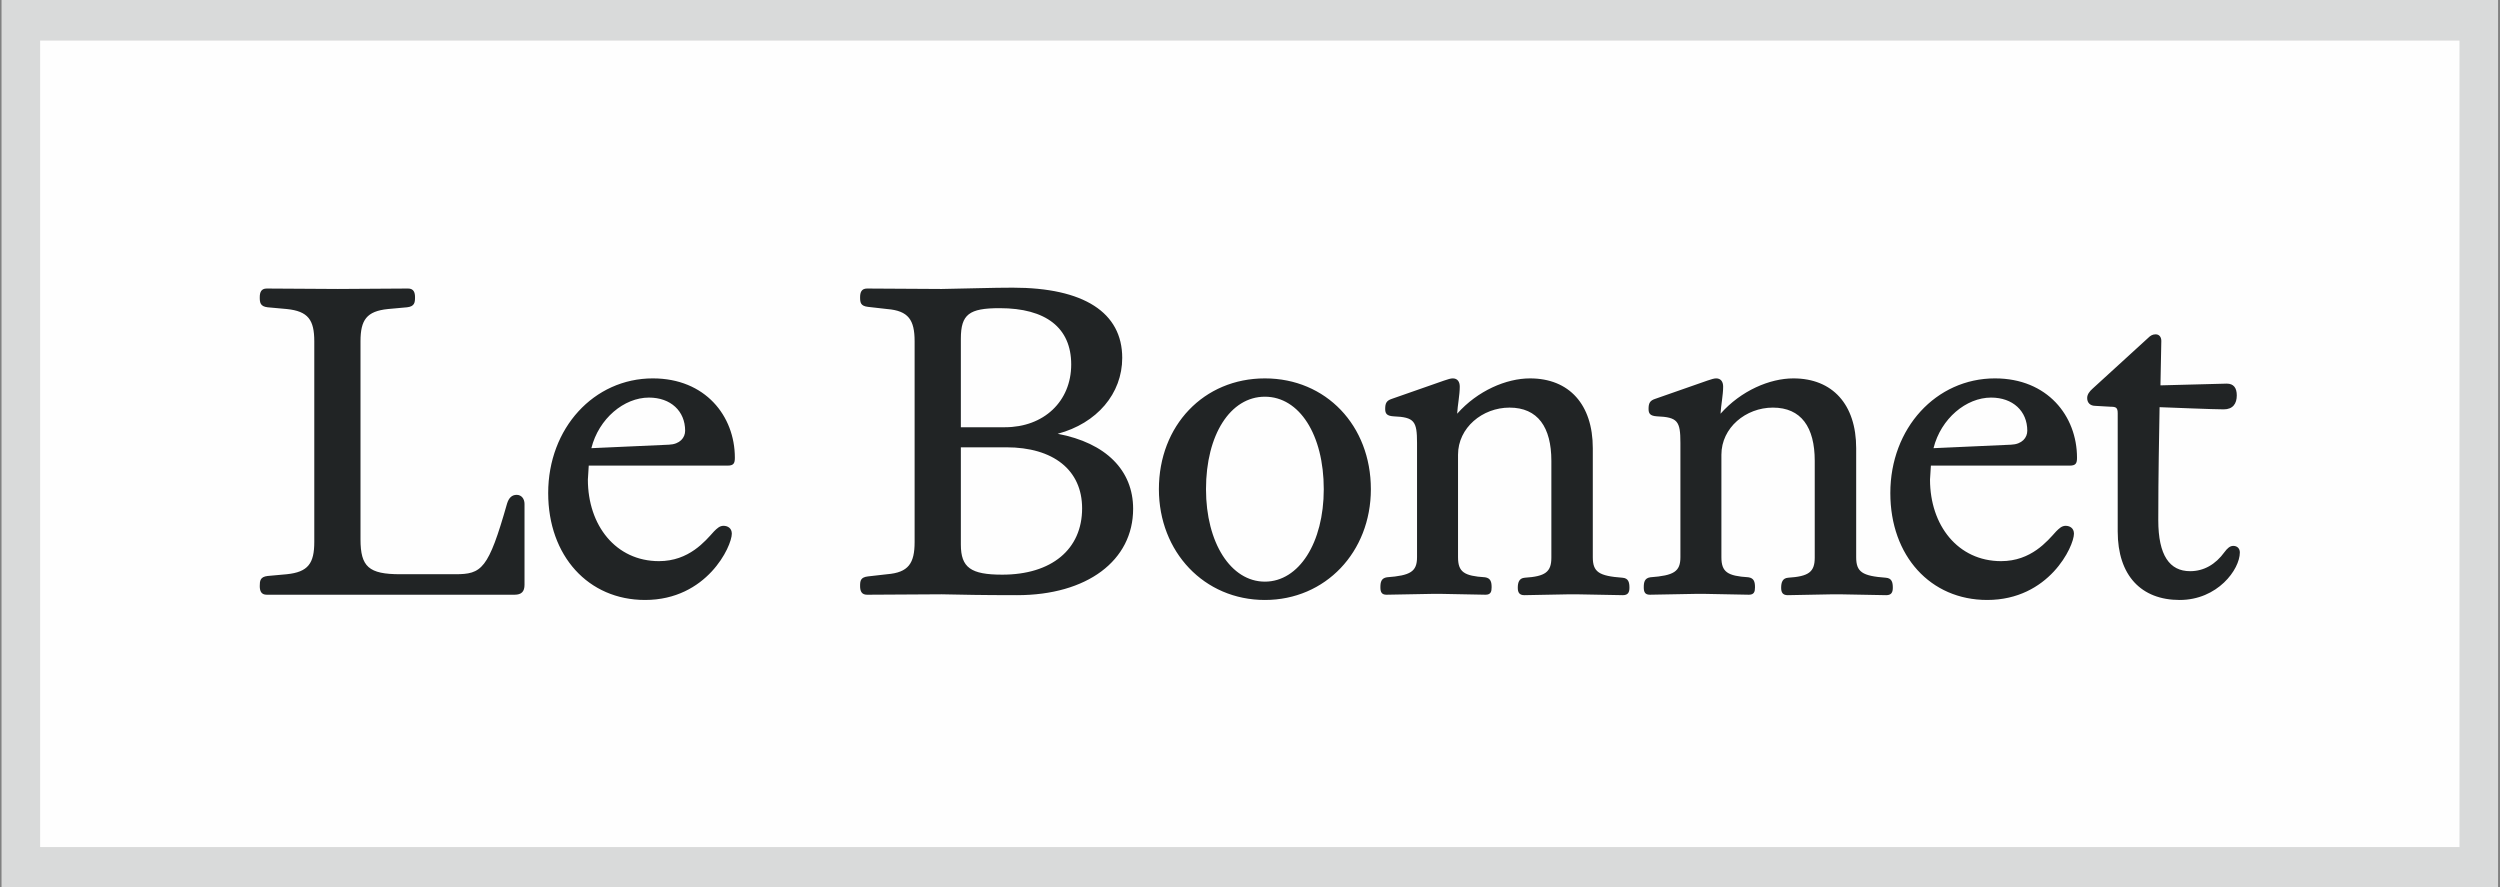
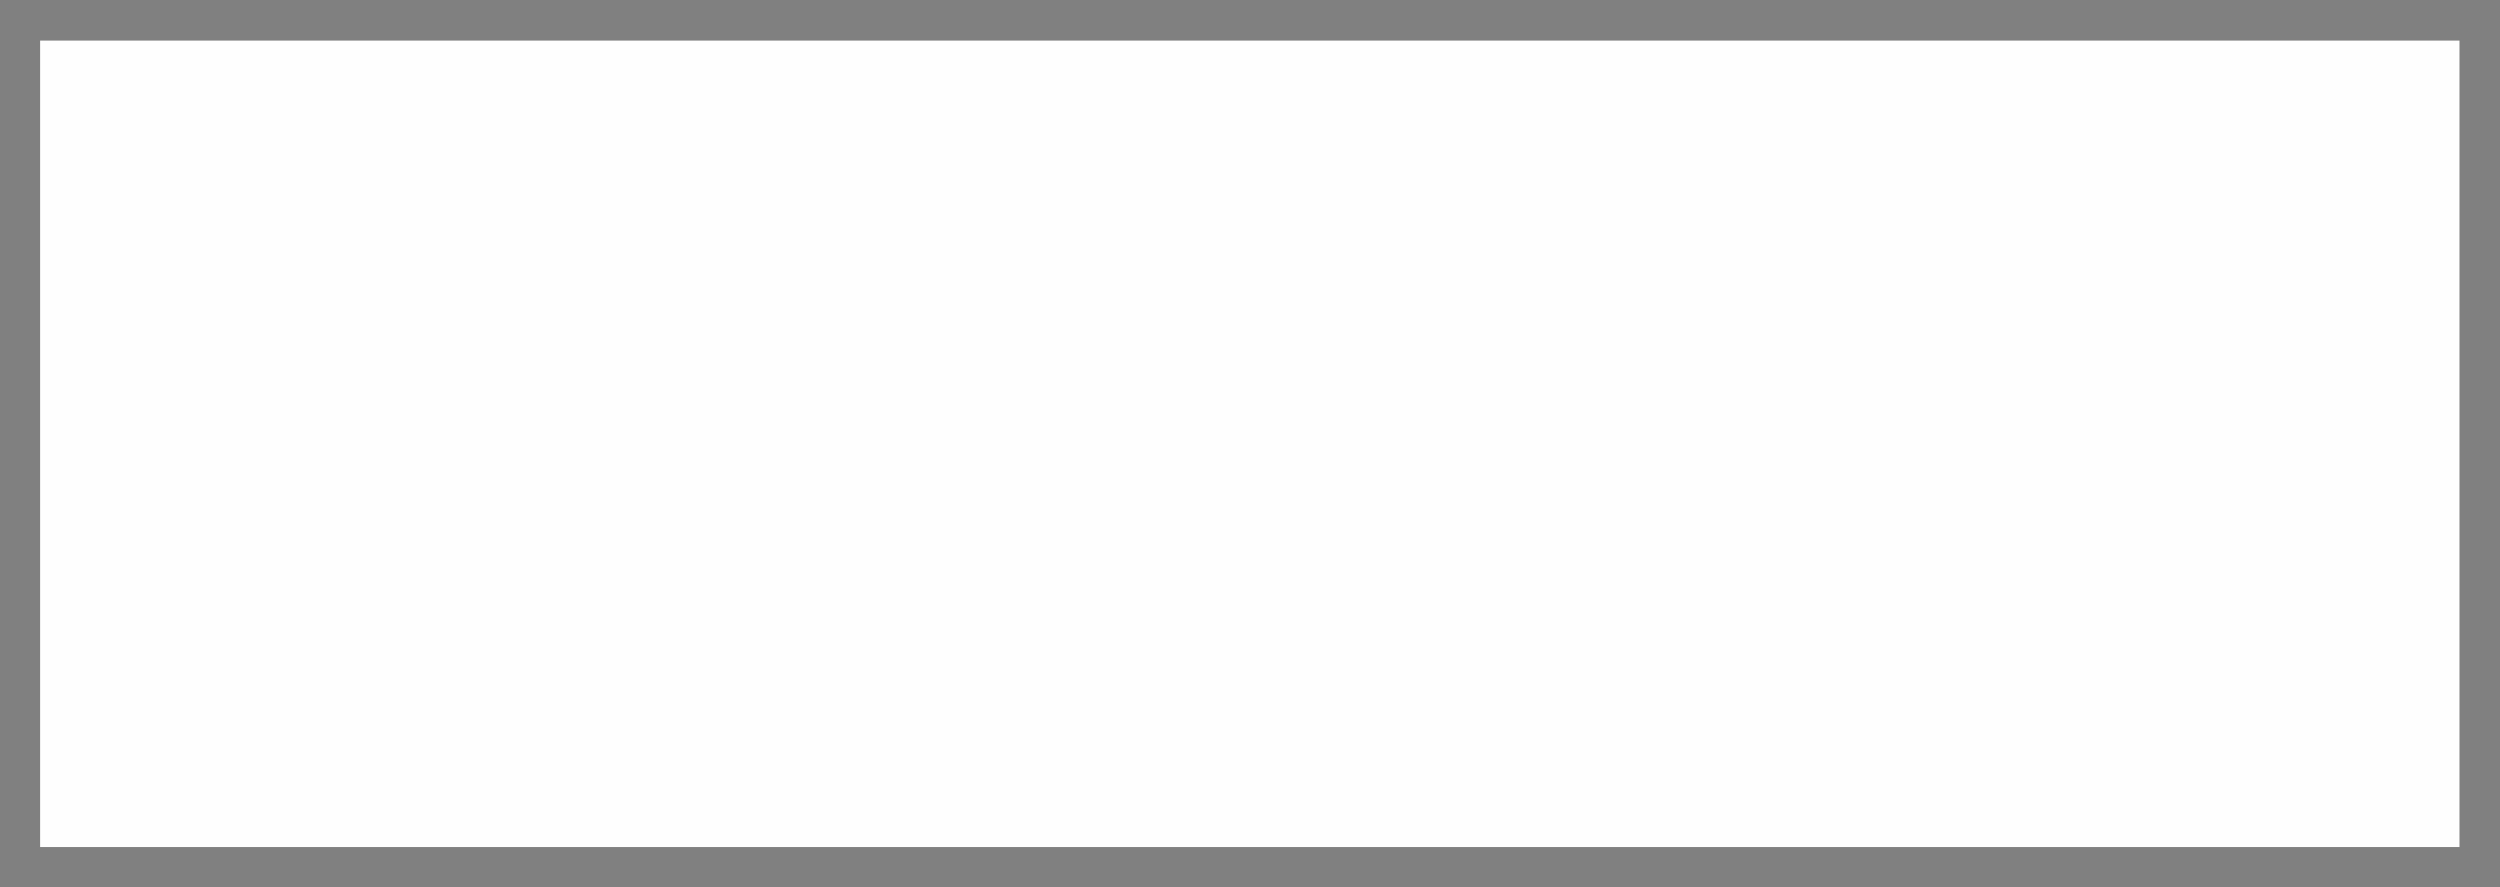
<svg xmlns="http://www.w3.org/2000/svg" xml:space="preserve" width="310mm" height="110mm" version="1.1" style="shape-rendering:geometricPrecision; text-rendering:geometricPrecision; image-rendering:optimizeQuality; fill-rule:evenodd; clip-rule:evenodd" viewBox="0 0 31000 11000">
  <rect x="0" y="0" width="31000" height="11000" fill="#808080" stroke="none" />
  <defs>
    <style type="text/css">
   
    .fil0 {fill:#D9DADA}
    .fil2 {fill:#212425}
    .fil1 {fill:#FEFEFE}
   
  </style>
  </defs>
  <g id="Ebene_x0020_1">
-     <polygon class="fil0" points="18.96,-33.63 30976.11,-33.63 30976.11,11040.29 18.96,11040.29 " />
    <g id="_2559932076800">
      <polygon class="fil1" points="497.53,503.33 30497.53,503.33 30497.53,10503.33 497.53,10503.33 " />
-       <path class="fil2" d="M3221.02 7266.52c0,-64.91 5.47,-113.57 97.37,-124.37l237.94 -21.66c265.07,-27.06 340.79,-135.24 340.79,-400.24l0 -2487.97c0,-265 -75.72,-373.17 -340.79,-400.24l-238 -21.59c-91.92,-10.8 -97.31,-59.52 -97.31,-124.37 0,-59.52 16.26,-108.18 86.51,-108.18l881.58 5.4 870.78 -5.47c70.32,0 86.52,48.66 86.52,108.18 0,64.91 -5.4,113.57 -97.38,124.37l-237.94 21.66c-265.06,27.06 -340.78,135.24 -340.78,400.24l0 2455.52c0,340.71 102.78,432.7 492.21,432.7l681.5 -0.01c329.92,0 411.03,-59.52 643.63,-876.19 21.67,-70.31 59.52,-108.17 119.04,-108.17 59.52,0 97.37,48.65 97.37,113.57l0 1000.56c0,86.51 -37.85,124.37 -124.37,124.37l-3072.16 0c-70.25,0 -86.51,-48.59 -86.51,-108.11zm4874.48 -2574.49c648.97,0 1016.81,465.15 1016.81,984.35 0,70.32 -16.19,97.38 -91.91,97.38l-1719.9 0 -10.79 173.09c0,567.93 346.11,1011.41 881.58,1011.41 373.17,0 573.26,-248.8 681.49,-367.77 37.86,-37.86 70.32,-70.31 119.04,-70.31 48.72,0 102.77,27.05 102.77,97.37 0,156.9 -308.25,822.13 -1076.26,822.13 -703.1,0 -1200.71,-546.33 -1200.71,-1325.07 -0.13,-806.01 567.73,-1422.58 1297.88,-1422.58zm400.24 649.04c0,-243.41 -178.49,-411.03 -448.89,-411.03 -308.26,0 -621.98,259.6 -713.96,627.37l962.7 -43.26c135.23,-5.46 200.15,-86.57 200.15,-173.08zm2266.88 1806.41l237.94 -27.05c265.06,-21.67 340.78,-135.23 340.78,-400.24l0 -2487.91c0,-265 -75.72,-378.57 -340.78,-400.24l-237.94 -27.05c-91.91,-10.8 -97.37,-54.12 -97.37,-119.04 0,-59.51 16.19,-108.18 86.51,-108.18l924.84 5.47c340.78,-5.47 627.37,-16.26 881.58,-16.26 881.64,0 1357.53,308.26 1357.53,870.78 0,443.49 -313.66,811.33 -800.47,941.1 600.39,113.57 935.7,454.35 935.7,930.24 0,643.64 -573.26,1070.93 -1438.64,1070.93 -470.55,0 -654.44,-5.47 -935.7,-10.79l-924.84 5.4c-70.32,0 -86.51,-48.65 -86.51,-108.11 0.06,-64.92 5.46,-108.18 97.37,-119.05zm1698.25 -1849.74c481.35,0 822.13,-319.05 822.13,-778.8 0,-454.28 -313.66,-697.69 -886.98,-697.69 -378.57,0 -481.35,75.72 -481.35,378.64l0 1097.86 546.2 -0.01zm957.35 1006.02c0,-475.95 -356.97,-757.22 -941.1,-757.22l-562.51 0.01 0 1206.1c0,286.66 124.37,373.17 513.8,373.17 611.18,0.07 989.81,-313.66 989.81,-822.06zm952.1 -237.94c0,-789.67 557.06,-1373.79 1314.27,-1373.79 757.21,0 1314.27,584.19 1314.27,1373.79 0,778.8 -562.46,1373.78 -1314.27,1373.78 -751.81,0 -1314.27,-594.98 -1314.27,-1373.78zm1314.27 1146.58c421.83,0 730.15,-481.35 730.15,-1146.58 0,-676.1 -302.86,-1146.65 -730.15,-1146.65 -427.23,0 -730.15,470.55 -730.15,1146.65 0,665.23 308.26,1146.58 730.15,1146.58zm3135.98 75.72c0,-64.92 16.19,-118.97 86.51,-124.37 254.2,-16.2 329.85,-70.25 329.85,-248.8l0 -1200.71c0,-416.5 -167.62,-659.83 -519.21,-659.83 -335.31,0 -638.17,248.8 -638.17,584.12l0 1271.02c0,183.89 75.72,232.61 335.31,248.8 70.32,10.8 81.18,59.52 81.18,124.38 0,54.05 -10.8,91.91 -75.78,91.91l-562.46 -10.8 -81.17 -0.01 -584.12 10.79c-59.51,0 -75.72,-32.39 -75.72,-91.91 0,-64.92 10.8,-113.57 81.18,-124.37 292.06,-21.67 373.17,-70.32 373.17,-248.8l0.01 -1417.04c0,-270.47 -32.46,-319.12 -292.06,-329.92 -86.51,-5.4 -102.78,-37.86 -102.78,-91.92 0,-70.31 16.2,-102.77 81.12,-124.37l649.03 -227.14c48.66,-16.27 81.12,-27.06 108.18,-27.06 59.46,0 86.51,43.32 86.51,102.77 0,102.78 -27.05,232.61 -32.46,335.32 254.21,-286.66 611.12,-438.09 903.25,-438.09 486.75,0 778.8,324.52 778.8,865.38l0 1352.2c0,183.89 75.72,232.6 367.77,254.2 75.72,5.47 86.51,59.52 86.51,124.37 0,54.12 -16.19,91.98 -81.18,91.98l-578.72 -10.79 -81.11 -0.01 -562.52 10.8c-64.73,-0.13 -80.92,-37.99 -80.92,-92.1zm3265.81 0c0,-64.92 16.2,-118.97 86.51,-124.37 254.21,-16.2 329.92,-70.25 329.92,-248.8l0 -1200.71c0,-416.5 -167.63,-659.83 -519.21,-659.83 -335.31,0 -638.18,248.8 -638.18,584.12l0 1271.02c0,183.89 75.72,232.61 335.31,248.8 70.32,10.8 81.18,59.52 81.18,124.38 0,54.05 -10.79,91.91 -75.77,91.91l-562.46 -10.8 -81.17 -0.01 -584.13 10.79c-59.51,0 -75.71,-32.39 -75.71,-91.91 0,-64.92 10.79,-113.57 81.17,-124.37 292.07,-21.67 373.18,-70.32 373.18,-248.8l0 -1417.04c0,-270.47 -32.45,-319.12 -292.06,-329.92 -86.51,-5.4 -102.77,-37.86 -102.77,-91.92 0,-70.31 16.19,-102.77 81.11,-124.37l649.04 -227.14c48.65,-16.27 81.11,-27.06 108.17,-27.06 59.46,0 86.52,43.32 86.52,102.77 0,102.78 -27.06,232.61 -32.46,335.32 254.2,-286.66 611.11,-438.09 903.24,-438.09 486.75,0 778.8,324.52 778.8,865.38l0 1352.2c0,183.89 75.72,232.6 367.77,254.2 75.72,5.47 86.52,59.52 86.52,124.37 0,54.12 -16.2,91.98 -81.18,91.98l-578.72 -10.79 -81.11 -0.01 -562.53 10.8c-64.78,-0.13 -80.98,-37.99 -80.98,-92.1zm2651.77 -2596.09c648.97,0 1016.81,465.15 1016.81,984.35 0,70.32 -16.2,97.38 -91.92,97.38l-1719.97 0 -10.79 173.09c0,567.93 346.12,1011.41 881.58,1011.41 373.17,0 573.26,-248.8 681.49,-367.77 37.86,-37.86 70.32,-70.31 119.04,-70.31 48.72,0 102.77,27.05 102.77,97.37 0,156.9 -308.32,822.13 -1076.26,822.13 -703.09,0 -1200.71,-546.33 -1200.71,-1325.07 -0.12,-806.01 567.81,-1422.58 1297.96,-1422.58zm400.23 649.04c0,-243.41 -178.5,-411.03 -448.89,-411.03 -308.33,0 -621.99,259.6 -713.96,627.37l962.7 -43.26c135.23,-5.46 200.15,-86.57 200.15,-173.08zm1121.21 1249.35l0 -1465.7c0,-70.25 -21.6,-81.11 -86.51,-81.11l-189.29 -10.8c-64.91,0 -102.77,-37.86 -102.77,-97.37 0,-43.26 27.05,-81.11 70.31,-119.04l686.84 -627.37c27.05,-27.06 54.05,-43.32 91.91,-43.32 43.32,0 70.32,32.46 70.32,81.18l-10.8 551.66 822.13 -21.59c86.51,0 124.37,54.05 124.37,146.02 0,102.78 -48.65,173.09 -162.23,173.09 -129.83,0 -643.63,-21.66 -795.06,-27.05 -5.4,356.97 -16.2,816.66 -16.2,1400.85 0,438.09 140.64,632.77 394.84,632.77 167.69,0 313.66,-81.17 427.29,-237.94 32.39,-43.31 64.92,-75.77 108.11,-75.77 48.65,0 81.18,32.46 81.18,81.18 0,210.95 -275.8,589.52 -746.35,589.52 -475.96,-0.02 -768.09,-302.95 -768.09,-849.21z" />
    </g>
  </g>
</svg>